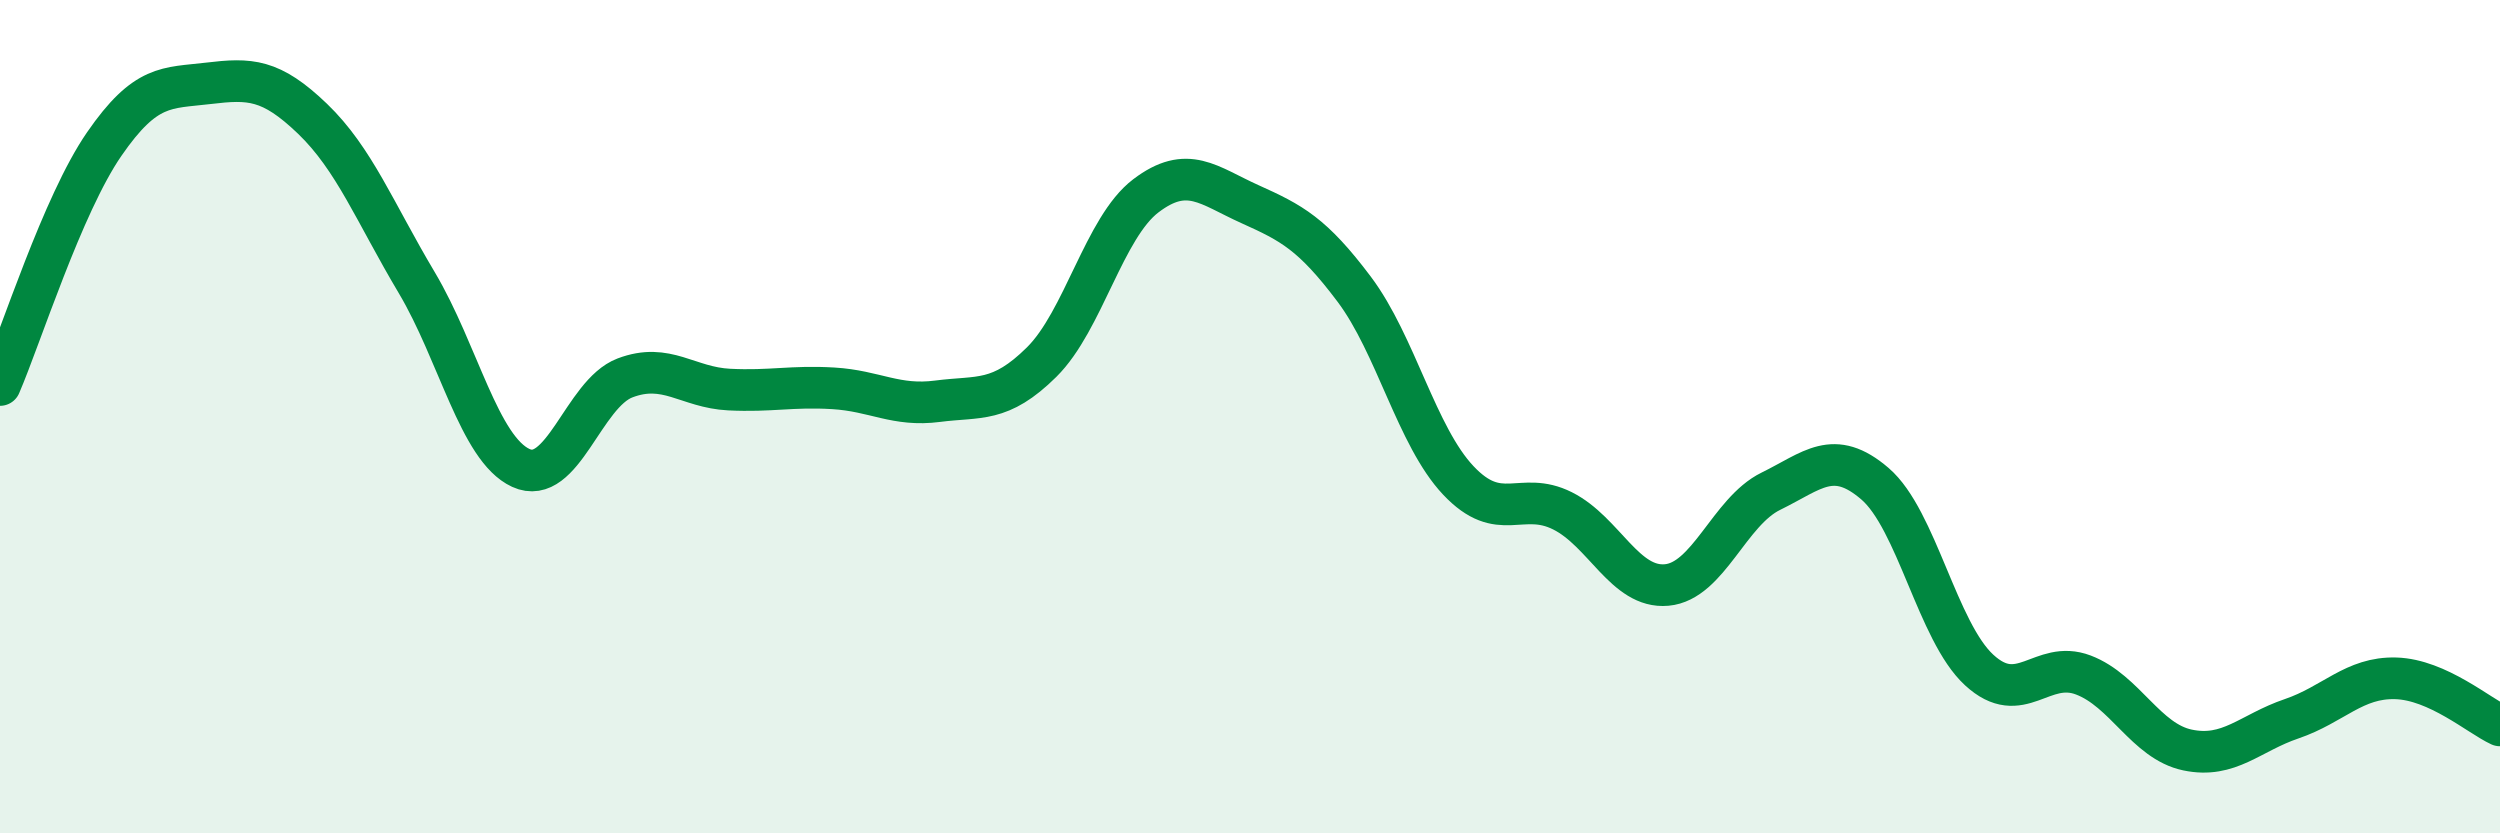
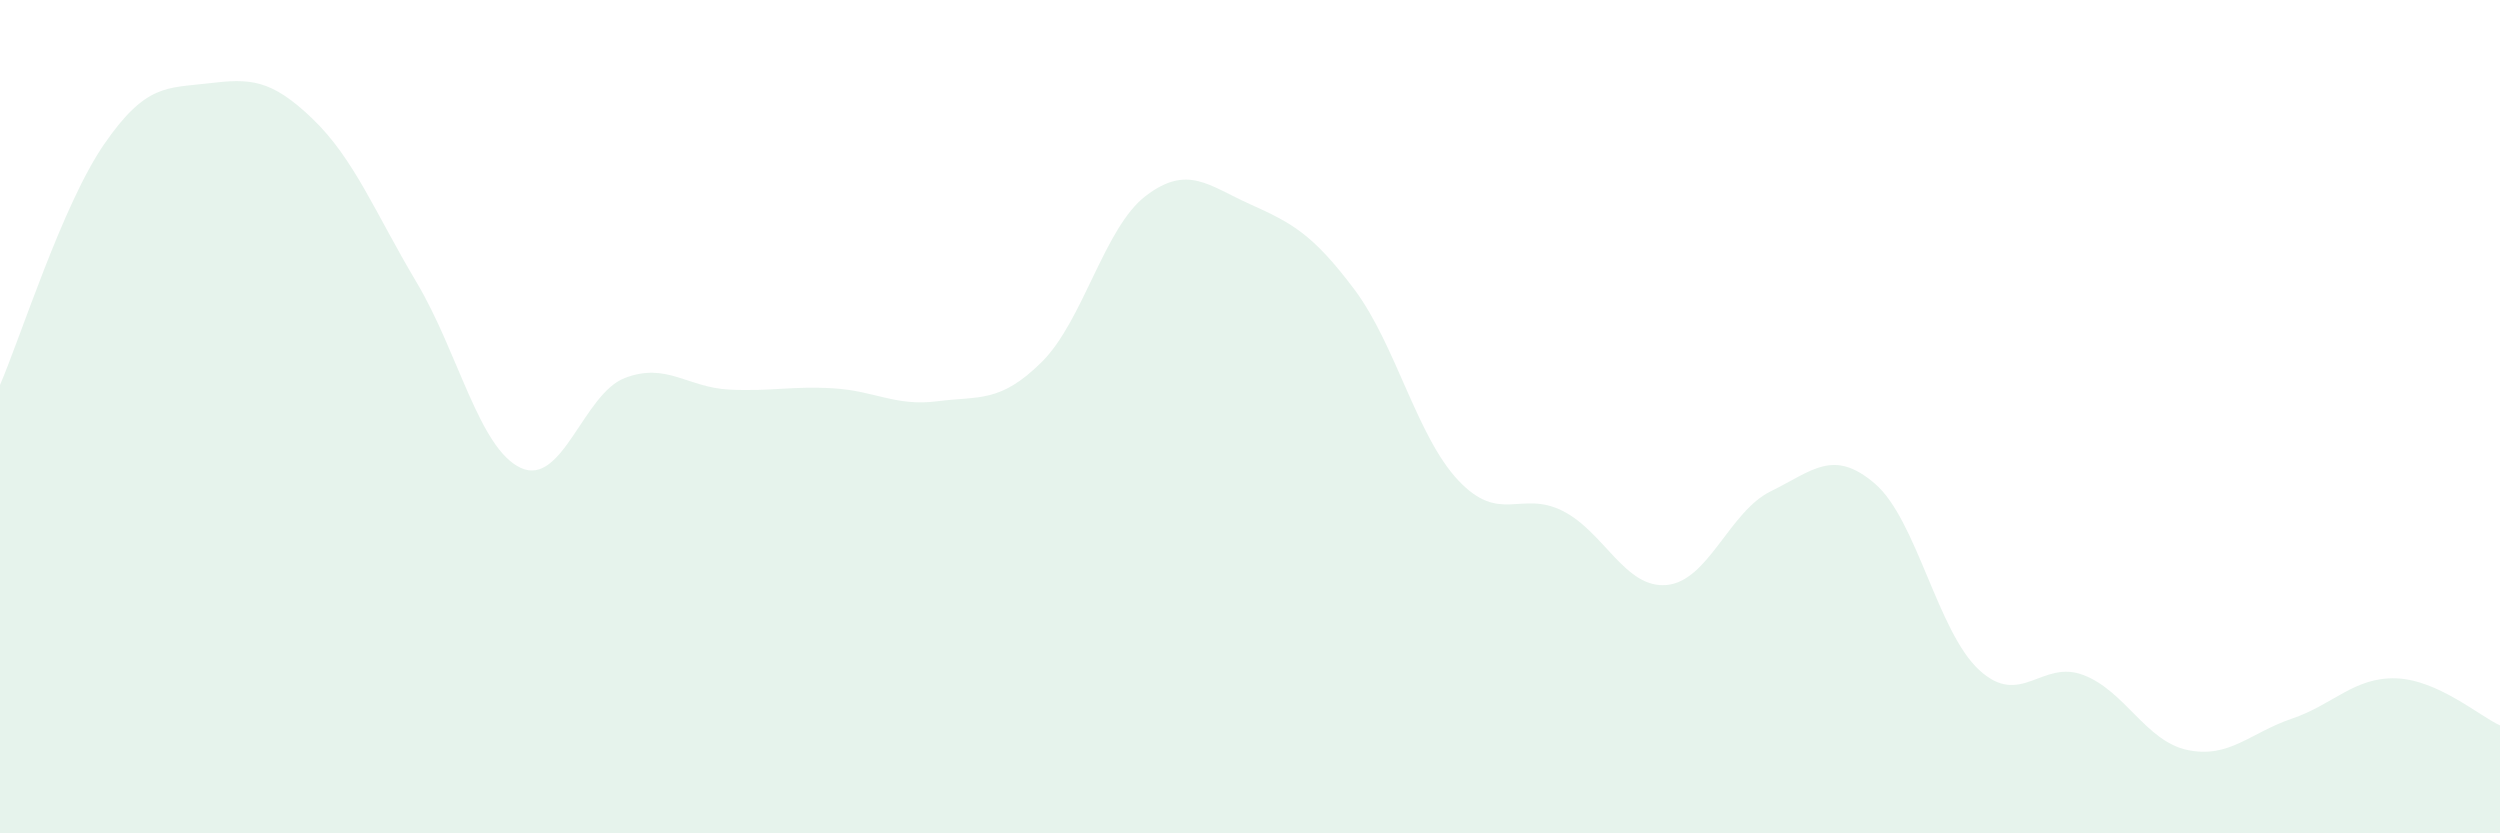
<svg xmlns="http://www.w3.org/2000/svg" width="60" height="20" viewBox="0 0 60 20">
  <path d="M 0,9.24 C 0.5,8.08 1.5,4.91 2.5,3.46 C 3.5,2.01 4,2.12 5,2 C 6,1.88 6.5,1.89 7.5,2.85 C 8.5,3.81 9,5.1 10,6.78 C 11,8.46 11.5,10.77 12.5,11.23 C 13.5,11.69 14,9.45 15,9.07 C 16,8.69 16.5,9.3 17.5,9.35 C 18.5,9.4 19,9.26 20,9.32 C 21,9.38 21.5,9.76 22.5,9.63 C 23.5,9.5 24,9.68 25,8.69 C 26,7.7 26.5,5.46 27.5,4.7 C 28.5,3.94 29,4.45 30,4.9 C 31,5.35 31.5,5.61 32.5,6.94 C 33.5,8.27 34,10.47 35,11.53 C 36,12.59 36.5,11.76 37.5,12.26 C 38.5,12.76 39,14.13 40,14.04 C 41,13.95 41.5,12.28 42.5,11.79 C 43.5,11.3 44,10.75 45,11.61 C 46,12.47 46.5,15.16 47.5,16.08 C 48.5,17 49,15.82 50,16.2 C 51,16.58 51.5,17.79 52.5,18 C 53.5,18.21 54,17.59 55,17.25 C 56,16.91 56.5,16.25 57.5,16.28 C 58.5,16.31 59.5,17.18 60,17.41L60 20L0 20Z" fill="#008740" opacity="0.1" stroke-linecap="round" stroke-linejoin="round" />
-   <path d="M 0,9.24 C 0.5,8.08 1.5,4.91 2.5,3.46 C 3.5,2.01 4,2.12 5,2 C 6,1.88 6.5,1.89 7.5,2.85 C 8.5,3.81 9,5.1 10,6.78 C 11,8.46 11.5,10.77 12.5,11.23 C 13.5,11.69 14,9.45 15,9.07 C 16,8.69 16.5,9.3 17.5,9.35 C 18.5,9.4 19,9.26 20,9.32 C 21,9.38 21.5,9.76 22.5,9.63 C 23.5,9.5 24,9.68 25,8.69 C 26,7.7 26.5,5.46 27.5,4.7 C 28.5,3.94 29,4.45 30,4.9 C 31,5.35 31.5,5.61 32.5,6.94 C 33.5,8.27 34,10.47 35,11.53 C 36,12.59 36.5,11.76 37.5,12.26 C 38.5,12.76 39,14.13 40,14.04 C 41,13.95 41.5,12.28 42.5,11.79 C 43.5,11.3 44,10.75 45,11.61 C 46,12.47 46.5,15.16 47.5,16.08 C 48.5,17 49,15.82 50,16.2 C 51,16.58 51.5,17.79 52.5,18 C 53.5,18.21 54,17.59 55,17.25 C 56,16.91 56.5,16.25 57.5,16.28 C 58.5,16.31 59.5,17.18 60,17.41" stroke="#008740" stroke-width="1" fill="none" stroke-linecap="round" stroke-linejoin="round" />
</svg>